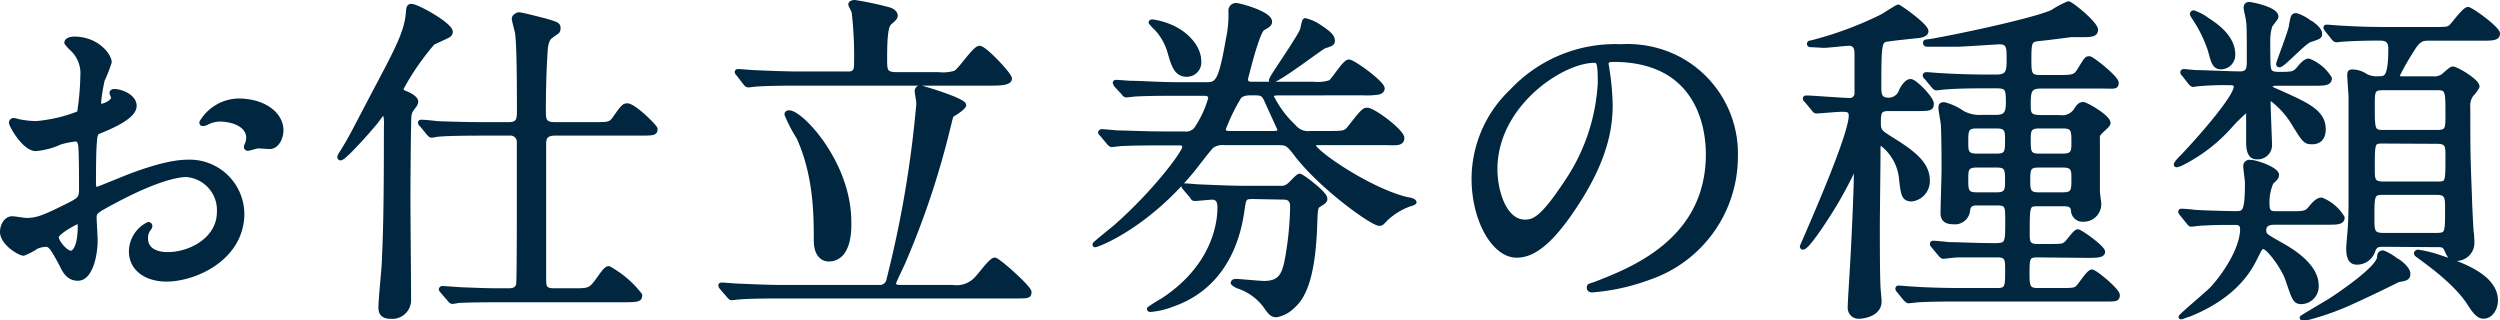
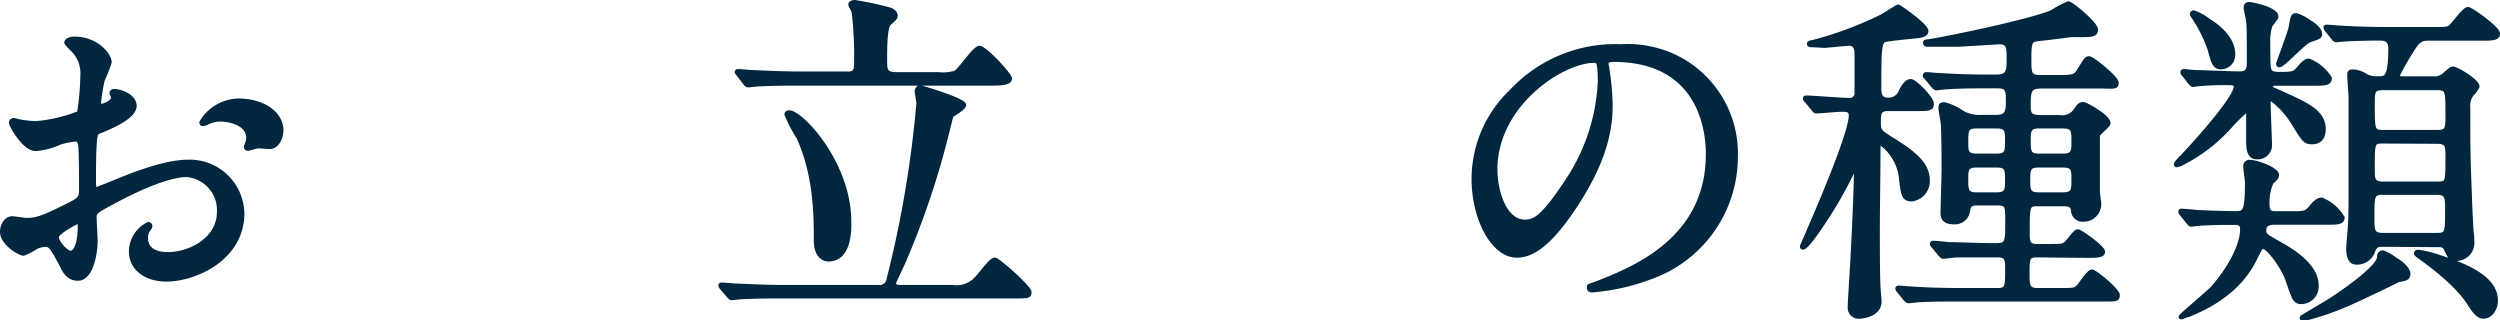
<svg xmlns="http://www.w3.org/2000/svg" viewBox="0 0 268.56 34.41">
  <defs>
    <style>.cls-1{fill:#002640;stroke:#002640;stroke-linecap:round;stroke-linejoin:round;stroke-width:0.5px;}</style>
  </defs>
  <g id="レイヤー_2" data-name="レイヤー 2">
    <g id="メインコンテンツ">
      <path class="cls-1" d="M14.43,11.38c0,1.22-2.79,2.32-3.67,2.69-.52.18-.55.33-.63,1.61-.07.81-.07,3.79-.07,4s0,.66.33.66c.11,0,3.12-1.25,3.71-1.47,3.64-1.36,5.29-1.47,6.25-1.47A5.63,5.63,0,0,1,26,22.92C26,27.77,20.9,30,17.89,30c-2.1,0-3.79-1.07-3.79-3a3.27,3.27,0,0,1,1.84-2.9.19.19,0,0,1,.18.18c0,.11-.07.18-.14.29a1.56,1.56,0,0,0-.33,1c0,1.76,2,1.76,2.38,1.76,2.43,0,5.52-1.62,5.52-4.56a3.81,3.81,0,0,0-3.53-4c-1,0-3.31.48-7.61,2.76-2.06,1.1-2.28,1.21-2.28,1.83,0,.41.11,2.06.11,2.43,0,1.69-.55,4.12-1.87,4.12-1,0-1.4-.78-1.69-1.36-1.18-2.28-1.36-2.28-1.84-2.28a3,3,0,0,0-.92.22,7.11,7.11,0,0,1-1.39.73c-.41,0-2.28-1.1-2.28-2.31,0-.66.4-1.43,1.07-1.43.22,0,1.28.18,1.5.18,1,0,1.66-.18,3.82-1.25,1.88-.92,2.1-1,2.1-2.06,0-.84,0-4-.08-4.59,0-.26-.11-.81-.51-.81a8.87,8.87,0,0,0-1.69.33,7.75,7.75,0,0,1-2.61.7c-1.25,0-2.64-2.54-2.64-2.79a.25.25,0,0,1,.29-.26c.11,0,.55.15.66.15a10.6,10.6,0,0,0,1.69.18,16.13,16.13,0,0,0,4.67-1.1,28.06,28.06,0,0,0,.36-4A3.61,3.61,0,0,0,7.67,5.17a3.78,3.78,0,0,1-.51-.58c0-.33.58-.41.81-.41,2.46,0,3.78,1.8,3.78,2.5A15.53,15.53,0,0,1,11,8.59,19.09,19.09,0,0,0,10.61,11c0,.15.07.4.3.4s1.28-.4,1.28-.92c0-.07-.18-.44-.18-.51s.07-.11.15-.15C12.67,9.73,14.43,10.24,14.43,11.38ZM6.06,25.46c0,.55,1,1.72,1.54,1.72s1-1,1-2.83c0-.14,0-.51-.11-.58S6.06,24.94,6.06,25.46ZM30.2,14c0,.77-.45,1.76-1.22,1.76-.22,0-1.06-.07-1.25-.07s-.95.26-1.1.26a.17.17,0,0,1-.18-.19,2.24,2.24,0,0,1,.11-.29,2,2,0,0,0,.14-.66c0-1.47-1.83-2-3.08-2a3.16,3.16,0,0,0-1.43.37.89.89,0,0,1-.37.11c-.11,0-.15,0-.15-.15a4.71,4.71,0,0,1,4-2.31C28.47,10.87,30.2,12.34,30.2,14Z" />
-       <path class="cls-1" d="M41.18,12.12c-.11,0-.18.11-.84,1-1.32,1.58-3.42,3.86-3.75,3.86a.12.12,0,0,1-.11-.11s0-.11.3-.55c1-1.62,1.06-1.84,3.85-7.13,2-3.78,3-5.69,3.2-7.6.07-.81.07-.92.37-.92.62,0,4.19,2,4.19,2.75,0,.22-.15.37-.52.52-.11.07-1.36.62-1.39.66a27.42,27.42,0,0,0-3.39,4.92c0,.33.3.44.59.55s1,.48,1,.85a.75.75,0,0,1-.11.33c-.44.59-.55.7-.62,1.18s-.11,8-.11,9c0,1.51.07,9,.07,10.7A1.77,1.77,0,0,1,42,34c-1,0-1.1-.52-1.1-1,0-.74.33-4,.36-4.74.15-3.31.23-5.88.23-14.73C41.52,13.22,41.52,12.12,41.18,12.12ZM61.5,31.22c1.73,0,1.91,0,2.69-1.06.62-.85.91-1.32,1.21-1.32a10.76,10.76,0,0,1,3.34,2.86c0,.48-.18.52-1.95.52H54c-.84,0-3.34,0-4.63.07-.14,0-.66.11-.77.11s-.22-.11-.33-.26l-.73-.84c-.11-.15-.15-.18-.15-.22s.07-.11.15-.11,2,.15,2.31.15c2.68.1,2.76.1,4.85.1.48,0,.92-.18,1-.69s.07-9.48.07-10.81c0-.58,0-4.33,0-4.55a.94.94,0,0,0-1.06-.85H51.77c-.81,0-3.35,0-4.63.11-.15,0-.66.11-.77.11s-.22-.11-.34-.25l-.69-.85c-.15-.15-.19-.18-.19-.26s.08-.07.15-.07c.26,0,1.4.11,1.62.15,1.69.07,3.34.11,5,.11h2.76c1.1,0,1.1-.66,1.1-1.51,0-1.73,0-6.94-.19-8.19,0-.26-.36-1.4-.36-1.66s.4-.44.51-.44c.3,0,2.39.55,2.83.66,1.25.37,1.4.41,1.4.81s-.19.37-.81.85c-.41.29-.55.92-.59,1.76-.18,2.79-.18,5.77-.18,6.17,0,1,0,1.55,1.21,1.55h4.08c1.69,0,1.91,0,2.35-.63.88-1.25,1-1.39,1.36-1.39.7,0,3,2.27,3,2.5,0,.47-.19.47-2,.47H59.59c-1,0-1.17.52-1.17,1.11,0,7.38,0,13.63,0,14.36,0,1,0,1.43,1.11,1.43Z" />
      <path class="cls-1" d="M102.33,30.86a2.94,2.94,0,0,0,2.72-1.07c.29-.29,1.43-1.87,1.8-1.87s3.71,3,3.71,3.45-.15.44-1.62.44H84c-.81,0-3.34,0-4.63.11-.11,0-.66.08-.77.08s-.18-.08-.33-.26l-.7-.81c-.15-.18-.15-.22-.15-.26s0-.07.11-.07c.26,0,1.4.11,1.62.11,1.69.07,3.34.15,5,.15H94.36A1,1,0,0,0,95.49,30a118.34,118.34,0,0,0,3.2-18.89c0-.22-.18-1.14-.18-1.32s.15-.37.33-.37,4.7,1.36,4.7,1.87c0,.26-1,.89-1.21,1s-.22.41-.55,1.69A89.52,89.52,0,0,1,97,28.21c-.08.19-1,2.1-1,2.21,0,.4.41.44.66.44ZM100.79,8a4.8,4.8,0,0,0,1.8-.15c.55-.22,2.09-2.68,2.64-2.68s3.23,2.86,3.23,3.27-.73.51-1.94.51H85.79c-.8,0-3.34,0-4.63.11-.11,0-.66.08-.77.08s-.22-.08-.33-.23L79.36,8c-.14-.18-.18-.18-.18-.26s.07-.07.15-.07c.25,0,1.39.11,1.61.11,1.69.07,3.35.15,5,.15h5C92,8,92,7.42,92,6.64a40.06,40.06,0,0,0-.26-5.32c0-.15-.36-.7-.36-.85s.25-.22.44-.22a34.46,34.46,0,0,1,3.78.81c.18.07.59.29.59.62s-.55.63-.74.89c-.4.51-.4,2.68-.4,3.85S95.09,8,96.34,8ZM89,27.84c-.52,0-1.33-.4-1.33-2,0-2.65,0-7-1.87-11.1a15.63,15.63,0,0,1-1.28-2.46c0-.14.14-.18.25-.18,1.29,0,6.43,5.44,6.43,11.72C91.23,24.69,91.23,27.84,89,27.84Z" />
-       <path class="cls-1" d="M137.42,10c-.37,0-.84,0-.84.37A11.38,11.38,0,0,0,139,13.62a1.94,1.94,0,0,0,1.76.7h1.91c1.66,0,1.88,0,2.35-.62,1.33-1.69,1.51-1.88,1.84-1.88.7,0,3.75,2.32,3.75,3s-.74.52-2,.52h-6.8c-.4,0-.73,0-.73.25,0,.74,6.06,4.89,10.1,5.84.19,0,.74.15.74.3a1.19,1.19,0,0,1-.44.18,7.37,7.37,0,0,0-2.65,1.62c-.4.44-.44.48-.66.48-.73,0-6.21-3.9-8.93-7.46-.88-1.14-1-1.21-2-1.21h-5.73a2,2,0,0,0-1.32.33c-.3.25-1.8,2.24-2.13,2.64-5,6.06-10.15,8-10.44,8,0,0,0,0,0-.07s1.95-1.62,2.28-1.91c4.37-3.86,7.35-8,7.35-8.49s-.37-.47-.66-.47h-1.76c-1.07,0-2.87,0-4.34.07-.11,0-1,.11-1.07.11s-.22-.11-.33-.26l-.7-.84c-.14-.15-.18-.19-.18-.22s.08-.11.15-.11,1.36.11,1.61.14c1.07,0,2.94.11,5,.11h2.24a1.37,1.37,0,0,0,1.4-.66,11.67,11.67,0,0,0,1.43-3.12c0-.55-.44-.55-.88-.55h-2.76c-1.06,0-2.86,0-4.33.07-.15,0-1,.11-1.07.11s-.22-.07-.33-.26l-.74-.8a1.84,1.84,0,0,1-.14-.26c0-.07.07-.07.14-.07.23,0,1.33.1,1.58.1,1.07,0,3,.15,5.08.15h2.83c1.32,0,1.68,0,2.53-4.92a12.11,12.11,0,0,0,.26-3,.57.57,0,0,1,.55-.59c.37,0,3.64.88,3.64,1.76,0,.26-.15.37-.74.7S134,7.75,133.82,8.44c0,.59.33.59.77.59h6.54a4.22,4.22,0,0,0,1.77-.18c.36-.19,1.54-2.21,2-2.21s3.6,2.28,3.6,2.87c0,.18-.15.33-.41.4a8.22,8.22,0,0,1-1.69.08Zm-2.79,11.13c-1,0-1,.11-1.21,1.58-.26,1.62-1.18,7.83-7.5,10a8.15,8.15,0,0,1-2.31.55c-.08,0-.15,0-.15-.08a16.49,16.49,0,0,1,1.4-.88c6.17-4,6.17-9.3,6.17-10,0-.29,0-1.1-.81-1.1-.26,0-1.62.14-1.84.14s-.22-.07-.33-.25l-.73-.85c-.11-.15-.15-.18-.15-.22s0-.07.15-.07,1.39.11,1.61.11c1.69.07,3.31.15,5,.15h3.63a1.25,1.25,0,0,0,.92-.3c.22-.15.92-1,1.14-1s2.72,1.87,2.72,2.42c0,.26-.11.33-.7.7-.33.22-.33.44-.4,2.43-.26,6.57-1.73,7.86-2.5,8.56a3.36,3.36,0,0,1-1.62.81c-.47,0-.66-.22-1.25-1.07a6,6,0,0,0-2.82-2c-.08,0-.59-.3-.59-.37s.07-.18.33-.18,2.57.22,3,.22c1.8,0,2.13-1,2.42-2.24a34.13,34.13,0,0,0,.63-6c0-1-.66-1-1.14-1ZM128.79,6.53A1.3,1.3,0,0,1,127.5,8c-1.1,0-1.4-.89-1.84-2.43a6.35,6.35,0,0,0-1.36-2.46,5.84,5.84,0,0,1-.66-.7c0-.07.11-.07.22-.07a8,8,0,0,1,2.06.62C127.68,3.78,128.79,5.25,128.79,6.53Zm7.9,7.79c.36,0,.8,0,.8-.37,0-.07-1.17-2.57-1.39-3.08-.33-.77-.52-.88-1.36-.88s-1.1,0-1.58.33a20.42,20.42,0,0,0-1.73,3.53c0,.47.41.47.66.47Zm6.46-9.95c0,.29-.14.36-.88.58-.4.15-5,3.71-5.69,3.71-.08,0,.14-.36.22-.51.47-.77,2.79-4.15,3.08-4.89.08-.14.19-1.06.33-1.06A4.82,4.82,0,0,1,141.9,3C142.9,3.67,143.15,4,143.15,4.37Z" />
      <path class="cls-1" d="M172.55,6.9c0,.11.07.26.07.4a27.87,27.87,0,0,1,.37,4c0,2.47-.55,5.88-3.78,10.77-2.94,4.48-4.82,5.36-6.29,5.36-2.42,0-4.59-3.78-4.59-8.26a13,13,0,0,1,4.08-9.37A15.2,15.2,0,0,1,174.13,5a11.9,11.9,0,0,1,5.92,1.18,11.51,11.51,0,0,1,6.39,10.69,13.71,13.71,0,0,1-9.26,12.93,22.68,22.68,0,0,1-6.1,1.36c-.15,0-.37,0-.37-.26s.08-.14,1-.51c3.82-1.51,11.79-4.67,11.79-13.82,0-1.43-.15-10.17-10.18-10.17C172.59,6.39,172.55,6.68,172.55,6.9ZM160.61,18.18c0,2.39,1,5.66,3.2,5.66,1.06,0,1.94-.44,4.48-4.26a21,21,0,0,0,3.6-10.7c0-2.2-.15-2.38-.63-2.38C167.77,6.5,160.61,11.24,160.61,18.18Z" />
      <path class="cls-1" d="M202.87,11.68c-1,0-1.07.4-1.07,1.5,0,.89.15,1,1.18,1.66,2.5,1.54,4.08,2.72,4.08,4.55a1.94,1.94,0,0,1-1.69,2c-.85,0-.92-.48-1.11-2.1a5.37,5.37,0,0,0-2.2-3.93c-.3,0-.3.11-.3,1.29s-.07,6.54-.07,7.75c0,1.62,0,4.92.07,6.39,0,.22.12,1.33.12,1.58,0,1.47-1.92,1.62-2.14,1.62a.92.92,0,0,1-1-1c0-.59.19-3.38.22-4,.15-2.31.44-8.67.44-10.36,0-.08,0-.37-.18-.37s-.22.15-.29.26c-.22.48-.78,1.58-1.51,2.86s-3.2,5.19-3.75,5.19a.09.09,0,0,1-.07-.08c0-.11,5.25-11.72,5.25-14.07,0-.66-.48-.66-1-.66s-2.42.18-2.72.18c-.14,0-.22-.11-.33-.26l-.7-.84c-.14-.15-.18-.18-.18-.26s.11-.07.15-.07c.66,0,3.82.26,4.55.26a.75.75,0,0,0,.85-.81c0-.08,0-.66,0-4,0-.55,0-1.29-.85-1.29-.4,0-2.24.22-2.68.22-.18,0-1.18-.07-1.4-.07-.07,0-.18,0-.18-.11s.11-.11.33-.15a38.63,38.63,0,0,0,7.42-2.75c.3-.15,1.69-1.07,1.8-1.07s3,2,3,2.61c0,.4-.7.48-1,.51s-2.57.26-3,.34c-1,.11-1.06.18-1.06,5.07,0,.77,0,1.47,1,1.47a1.42,1.42,0,0,0,1.4-1c.14-.29.55-1,1-1s2.24,1.84,2.24,2.39-.18.55-1.91.55Zm16,15.72c-1.1,0-1.1.33-1.1,2.17,0,1.18.11,1.62,1.1,1.62h2.28c1.58,0,1.77,0,2.13-.37.22-.22,1.11-1.62,1.44-1.62s2.75,2,2.75,2.5-.22.44-2,.44H210.47c-1.06,0-2.86,0-4.33.08-.15,0-1,.11-1.1.11s-.19-.08-.34-.22l-.69-.85c-.15-.18-.15-.18-.15-.26s.07-.07.11-.07c.26,0,1.36.11,1.62.11,1.06.08,3,.15,5.07.15h3.93c1.06,0,1.06-.44,1.06-2.17,0-1.1,0-1.62-1.06-1.62-1.66,0-2.83,0-4.3,0-.18,0-1.43.15-1.54.15s-.19-.11-.34-.26l-.69-.84c-.15-.15-.15-.19-.15-.26s.07-.08.11-.08c.22,0,1.36.11,1.62.15,1.06,0,3,.11,5,.11,1.36,0,1.36-.26,1.36-2.61,0-1.58,0-1.94-1.1-1.94h-2.17c-.33,0-.92,0-1,.77a1.39,1.39,0,0,1-1.58,1.25c-1.1,0-1.1-.67-1.1-1,0-.66.11-3.9.11-4.63,0-.37,0-3.27-.07-4.74,0-.26-.26-1.54-.26-1.84s0-.4.37-.4a5.87,5.87,0,0,1,1.91.88,3.76,3.76,0,0,0,2.09.48h1.58c1.21,0,1.29-.66,1.29-1.69,0-1.36-.11-1.66-1.25-1.66h-1.07c-1.06,0-2.86,0-4.33.11-.11,0-1,.11-1.07.11s-.22-.11-.33-.25l-.7-.85c-.15-.15-.18-.18-.18-.26S206.87,8,207,8s1.36.11,1.61.11c1.07.07,2.94.15,5,.15h.84c1.36,0,1.36-.66,1.36-2.06,0-1,0-1.69-1-1.69-.3,0-4,.26-4.52.26h-3.23c-.08,0-.23,0-.23-.15s0-.11.52-.18c2.06-.33,10.8-2.13,13.12-3.13a9.44,9.44,0,0,1,1.72-.92c.3,0,2.94,2.17,2.94,2.8s-.62.55-2.64.55c-.88.11-2.5.33-3.27.4-1.14.11-1.25.19-1.25,2.17,0,1.58,0,2,1.25,2h1.54c2,0,2.17,0,2.68-.85.66-1.06.7-1.17,1-1.17s2.91,2.09,2.91,2.6-.22.37-1.92.37h-6.13c-1.29,0-1.4.48-1.4,1.91,0,1,0,1.44,1.36,1.44h2a1.76,1.76,0,0,0,1.76-.78c.29-.47.48-.62.77-.62s2.68,1.36,2.68,2c0,.14-.07.22-.66.77s-.48.59-.48,1.25c0,3.2,0,4.08,0,5.33,0,.22.15,1.17.15,1.39a1.65,1.65,0,0,1-1.69,1.62,1,1,0,0,1-1.07-1c-.07-.66-.7-.66-1-.66h-2.87c-1.06,0-1.06.22-1.06,3.19,0,.74,0,1.36,1,1.36h1c1.65,0,1.8,0,2.13-.26s1-1.32,1.28-1.32,2.69,1.73,2.69,2.17-.89.4-1.92.4Zm-4.33-10.65c1.1,0,1.1-.52,1.1-1.73,0-.88,0-1.47-1.1-1.47h-2.24c-1.11,0-1.11.52-1.11,1.73,0,.92,0,1.47,1.11,1.47Zm-2.24,1c-1.11,0-1.11.55-1.11,1.47,0,1.18,0,1.69,1.11,1.69h2.24c1.1,0,1.1-.59,1.1-1.47,0-1.18,0-1.69-1.1-1.69Zm9.33-1c1.14,0,1.14-.55,1.14-1.47,0-1.21,0-1.73-1.14-1.73H219c-1.1,0-1.1.59-1.1,1.47,0,1.21,0,1.73,1.1,1.73Zm-2.68,1c-1.1,0-1.1.51-1.1,1.69,0,.88,0,1.47,1.1,1.47h2.68c1.14,0,1.14-.51,1.14-1.69,0-.92,0-1.47-1.14-1.47Z" />
      <path class="cls-1" d="M234.62,8c-.15-.15-.15-.19-.15-.22a.1.1,0,0,1,.11-.11c.22,0,1.14.11,1.36.11.7,0,3.78.14,4.67.14s1-.47,1-1.32c0-2.87,0-3.89-.08-4.34,0-.22-.26-1.21-.26-1.43s.11-.37.34-.37,2.9.52,2.9,1.33c0,.18-.59.81-.66,1a5.54,5.54,0,0,0-.22,1.73c0,.4,0,2.57.07,2.76.07.62.55.69,1.1.69,1.47,0,1.66,0,2.21-.66.14-.18.62-.77,1-.77a4.59,4.59,0,0,1,2.24,1.87c0,.55-.59.55-1.69.55h-3.94c-.25,0-.73,0-.73.3s.11.29,1.29.81c2.75,1.25,4.41,2,4.41,3.82,0,.73-.3,1.36-1.22,1.36-.73,0-.84-.19-1.91-1.91a9.31,9.31,0,0,0-2.53-2.8c-.26,0-.26.45-.26.56,0,.58.15,4.07.15,4.37a1.29,1.29,0,0,1-1.44,1.39c-.8,0-.84-1.06-.84-1.61v-3c0-.29,0-.44-.22-.44a18.65,18.65,0,0,0-1.8,1.77,17.44,17.44,0,0,1-5.26,4,2.49,2.49,0,0,1-.44.14c-.26,0,.55-.81.59-.84,1.73-1.8,5.8-6.4,5.8-7.57,0-.41-.44-.41-.73-.41a31.17,31.17,0,0,0-3.38.12l-.51.07c-.11,0-.19-.11-.33-.26Zm-.22,15c-.15-.18-.15-.22-.15-.26s0-.07.11-.07,1.14.07,1.32.11,3.27.15,4.41.15c1,0,1.32,0,1.32-3.27,0-.3-.18-1.51-.18-1.77a.42.42,0,0,1,.48-.47c.7,0,2.86.8,2.86,1.36,0,.25-.07.33-.58.8a5.32,5.32,0,0,0-.44,2.36c0,.88.33,1,.95,1H246c1.58,0,1.76,0,2.31-.7.15-.18.63-.77,1.07-.77a4.61,4.61,0,0,1,2.24,1.91c0,.51-.59.51-1.69.51h-5.4c-.52,0-1.33,0-1.33.85,0,.55.19.62,1.73,1.5,1.21.67,3.9,2.28,3.9,4.41a1.65,1.65,0,0,1-1.58,1.77c-.7,0-.77-.26-1.51-2.43-.44-1.28-2.06-3.49-2.61-3.49-.26,0-.33.11-.92,1.29-.84,1.72-2.64,4.22-7.09,6-.11,0-.7.26-.77.26l-.07,0c.14-.25,2.94-2.57,3.41-3.08,1.62-1.8,3.2-4.45,3.2-6.36,0-.7-.55-.7-.81-.7-1.54,0-2,0-3.6.08-.18,0-.92.11-1.07.11s-.18-.08-.33-.26Zm5.47-17.08a1.3,1.3,0,0,1-1.25,1.28c-.73,0-.84-.51-1.21-1.87a14.61,14.61,0,0,0-1.69-3.42c-.18-.29-.22-.33-.22-.4a.16.16,0,0,1,.15-.15,5.43,5.43,0,0,1,1.54.84C238.25,2.86,239.87,4.11,239.87,5.84Zm9.33-2.25c0,.26-.11.3-1.1.63-.62.22-2.86,2.68-3.23,2.68a.1.1,0,0,1-.11-.11c0-.15,1.25-3.34,1.36-4,.18-1.1.22-1.21.55-1.21a4.46,4.46,0,0,1,1.4.74C248.32,2.49,249.2,3.15,249.2,3.59Zm9.48,25.8c0,.4-.33.48-1.06.59-1.58.8-3.93,1.91-5.07,2.42a28.69,28.69,0,0,1-5.07,1.76c-.11,0-.19-.07-.19-.11s2.69-1.61,3.09-1.87,5.07-3.31,5.22-4.59c0-.3.07-.52.4-.52a5.67,5.67,0,0,1,1.43.85C257.58,28,258.68,28.84,258.68,29.39ZM256,26.26c-.59,0-.85.08-1.07.63a1.81,1.81,0,0,1-1.69,1.29c-.33,0-.95,0-.95-1.48,0-.25.11-1.54.14-1.87.11-1.36.11-2.75.11-3.56V10.54c0-.41-.14-2.1-.14-2.46s.07-.37.37-.37a2.68,2.68,0,0,1,1.39.48,2.65,2.65,0,0,0,1.36.25c.77,0,1.29,0,1.29-3.23,0-1.06-.7-1.1-1.22-1.1-1.76,0-3.3.07-3.82.11-.15,0-.66.07-.77.07s-.22-.07-.33-.22L250,3.23c-.11-.15-.15-.19-.15-.26s0-.07.15-.07,1.35.11,1.61.11c1.8.11,3.31.14,5,.14h4.7c1.5,0,1.69,0,2-.29S264.75,1,265.11,1s3.2,2.09,3.2,2.6-.55.52-1.69.52h-5.73c-.77,0-1.14.15-1.84,1.32a27.49,27.49,0,0,0-1.54,2.72c0,.29.4.29.73.29h3.09a1.65,1.65,0,0,0,1.14-.29c.14-.11.84-.77,1-.77.4,0,2.64,1.32,2.64,1.91a3.42,3.42,0,0,1-.59.81,2,2,0,0,0-.4,1.43c0,4.56,0,5.07.18,9.63,0,.44.15,3.6.19,3.82s.07.73.07,1.17a1.69,1.69,0,0,1-1.69,1.62c-.59,0-.7-.18-1.07-1-.22-.48-.51-.48-1-.48ZM256,9.44c-1.14,0-1.14.36-1.14,1.87,0,2.61,0,2.9,1.14,2.9h5.81c1.14,0,1.14-.4,1.14-1.87,0-2.61,0-2.9-1.14-2.9Zm0,5.73c-1.14,0-1.14.07-1.14,3,0,1.07,0,1.58,1.14,1.58h5.81c1.14,0,1.14-.07,1.14-2.94,0-1.1,0-1.61-1.14-1.61Zm0,5.51c-1.18,0-1.18.29-1.18,2.72,0,1.36,0,1.87,1.18,1.87h5.73c1.18,0,1.18-.25,1.18-2.72,0-1.36,0-1.87-1.18-1.87Zm12.09,11.61c0,.77-.48,1.69-1.29,1.69-.25,0-.66,0-1.5-1.36-.63-1-2-2.64-5.29-5-.41-.3-.44-.33-.44-.41s.1-.14.18-.14a12.35,12.35,0,0,1,2.13.51C264.38,28.4,268.09,29.68,268.09,32.29Z" />
    </g>
  </g>
</svg>